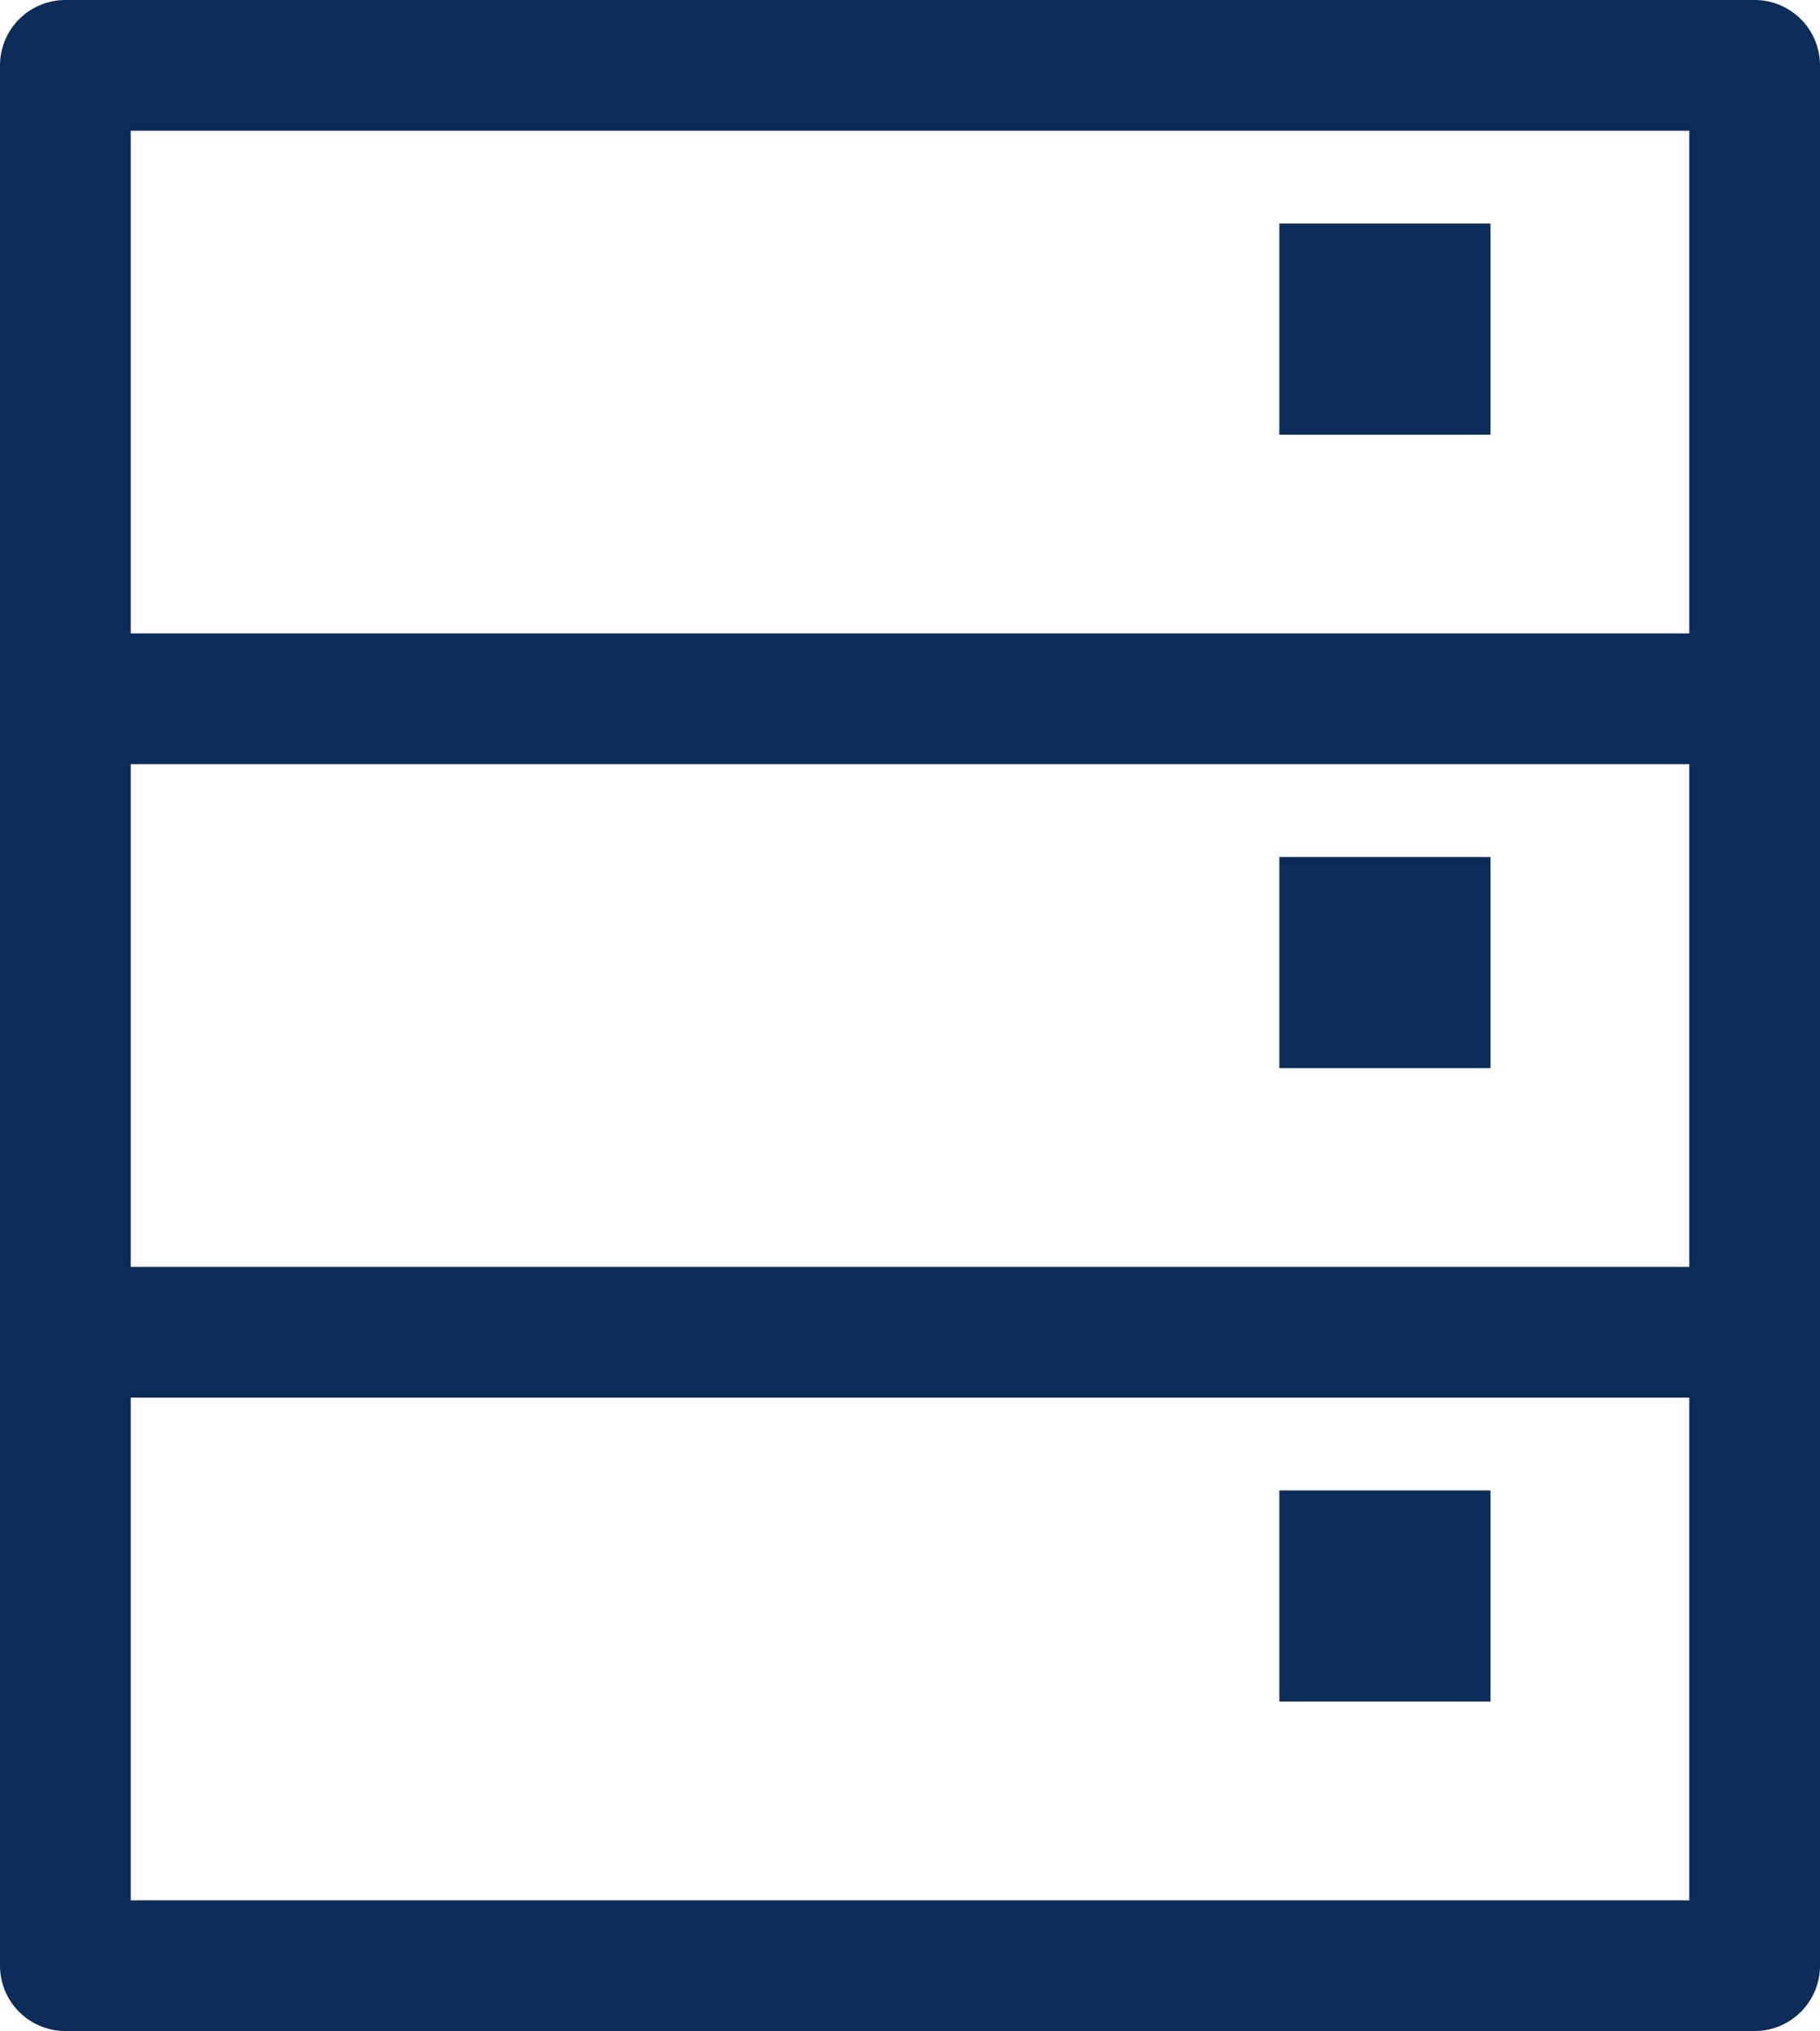
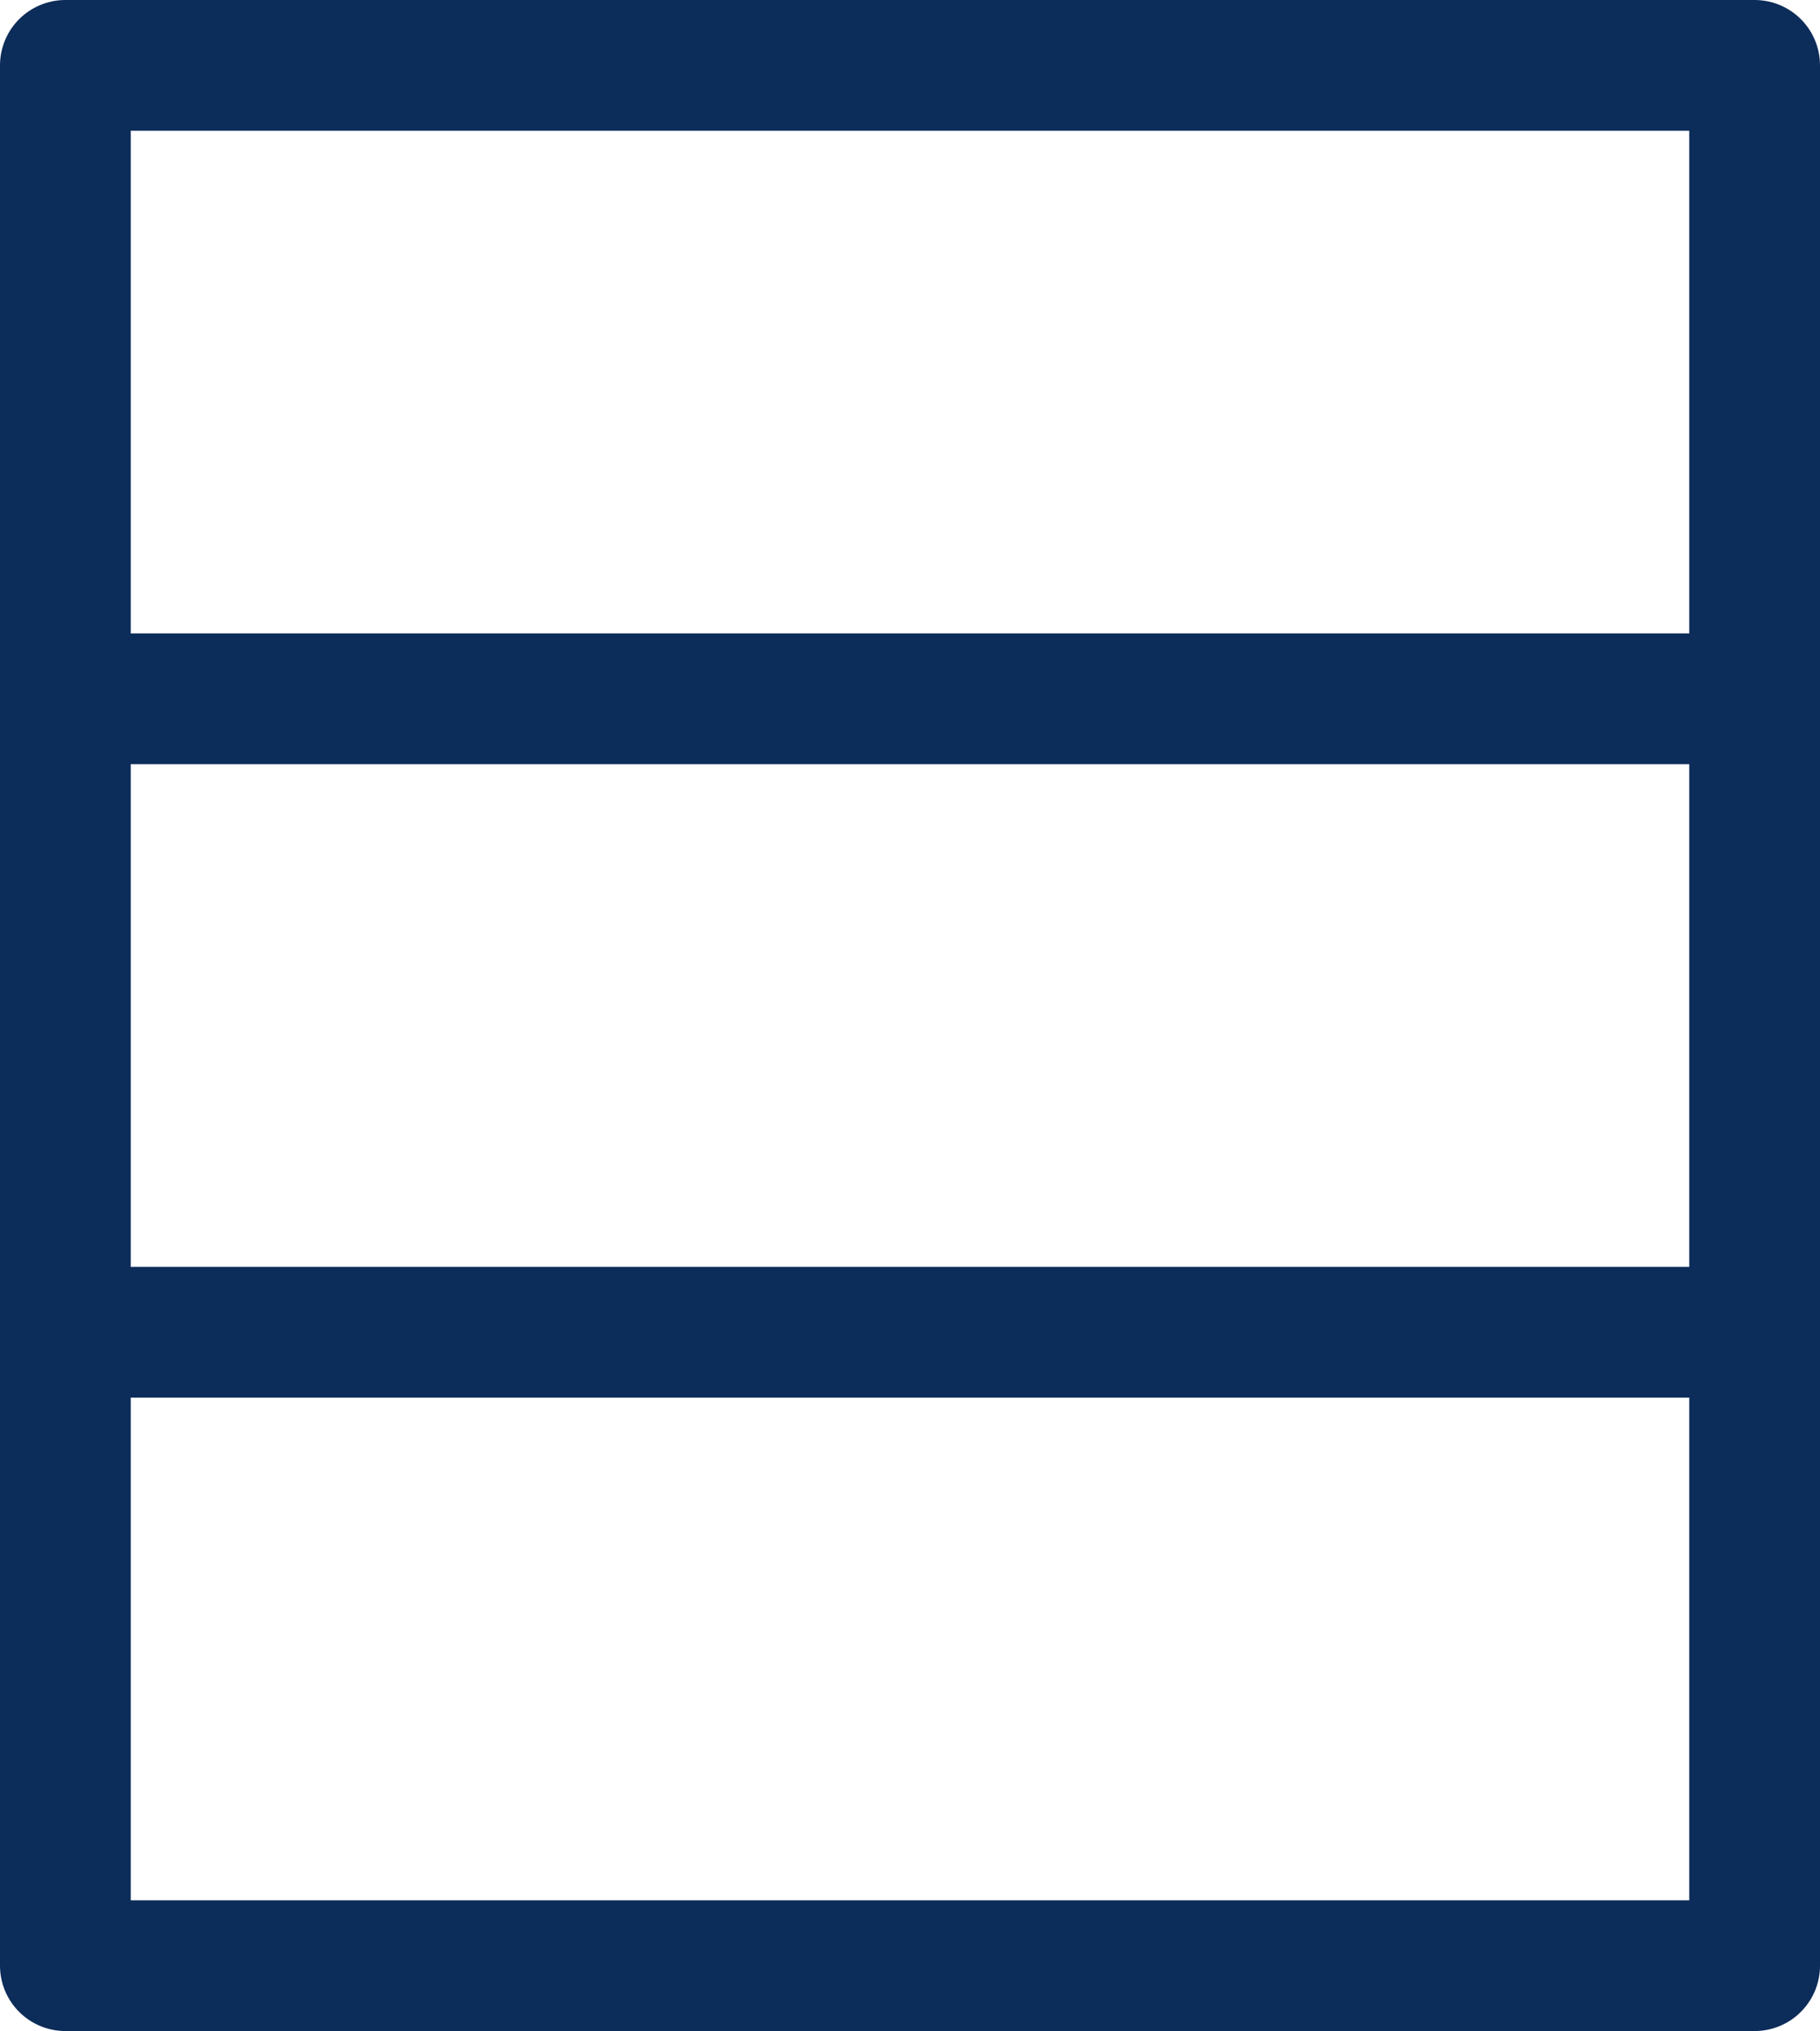
<svg xmlns="http://www.w3.org/2000/svg" id="a" viewBox="0 0 27.84 31.07">
  <defs>
    <style>.b{fill:none;stroke:#0c2c5a;stroke-linecap:round;stroke-linejoin:round;stroke-width:2px;}.c{fill:#0c2c5a;}</style>
  </defs>
  <path class="b" d="M26.84,10.69H1V1H26.84V10.69Zm0,0H1v9.69H26.84V10.69Zm0,9.69H1v9.69H26.84v-9.69Z" />
-   <path class="c" d="M22.8,6.65h-3.23V3.42h3.23v3.23Zm0,6.46h-3.23v3.23h3.23v-3.23Zm0,9.69h-3.23v3.23h3.23v-3.23Z" />
</svg>